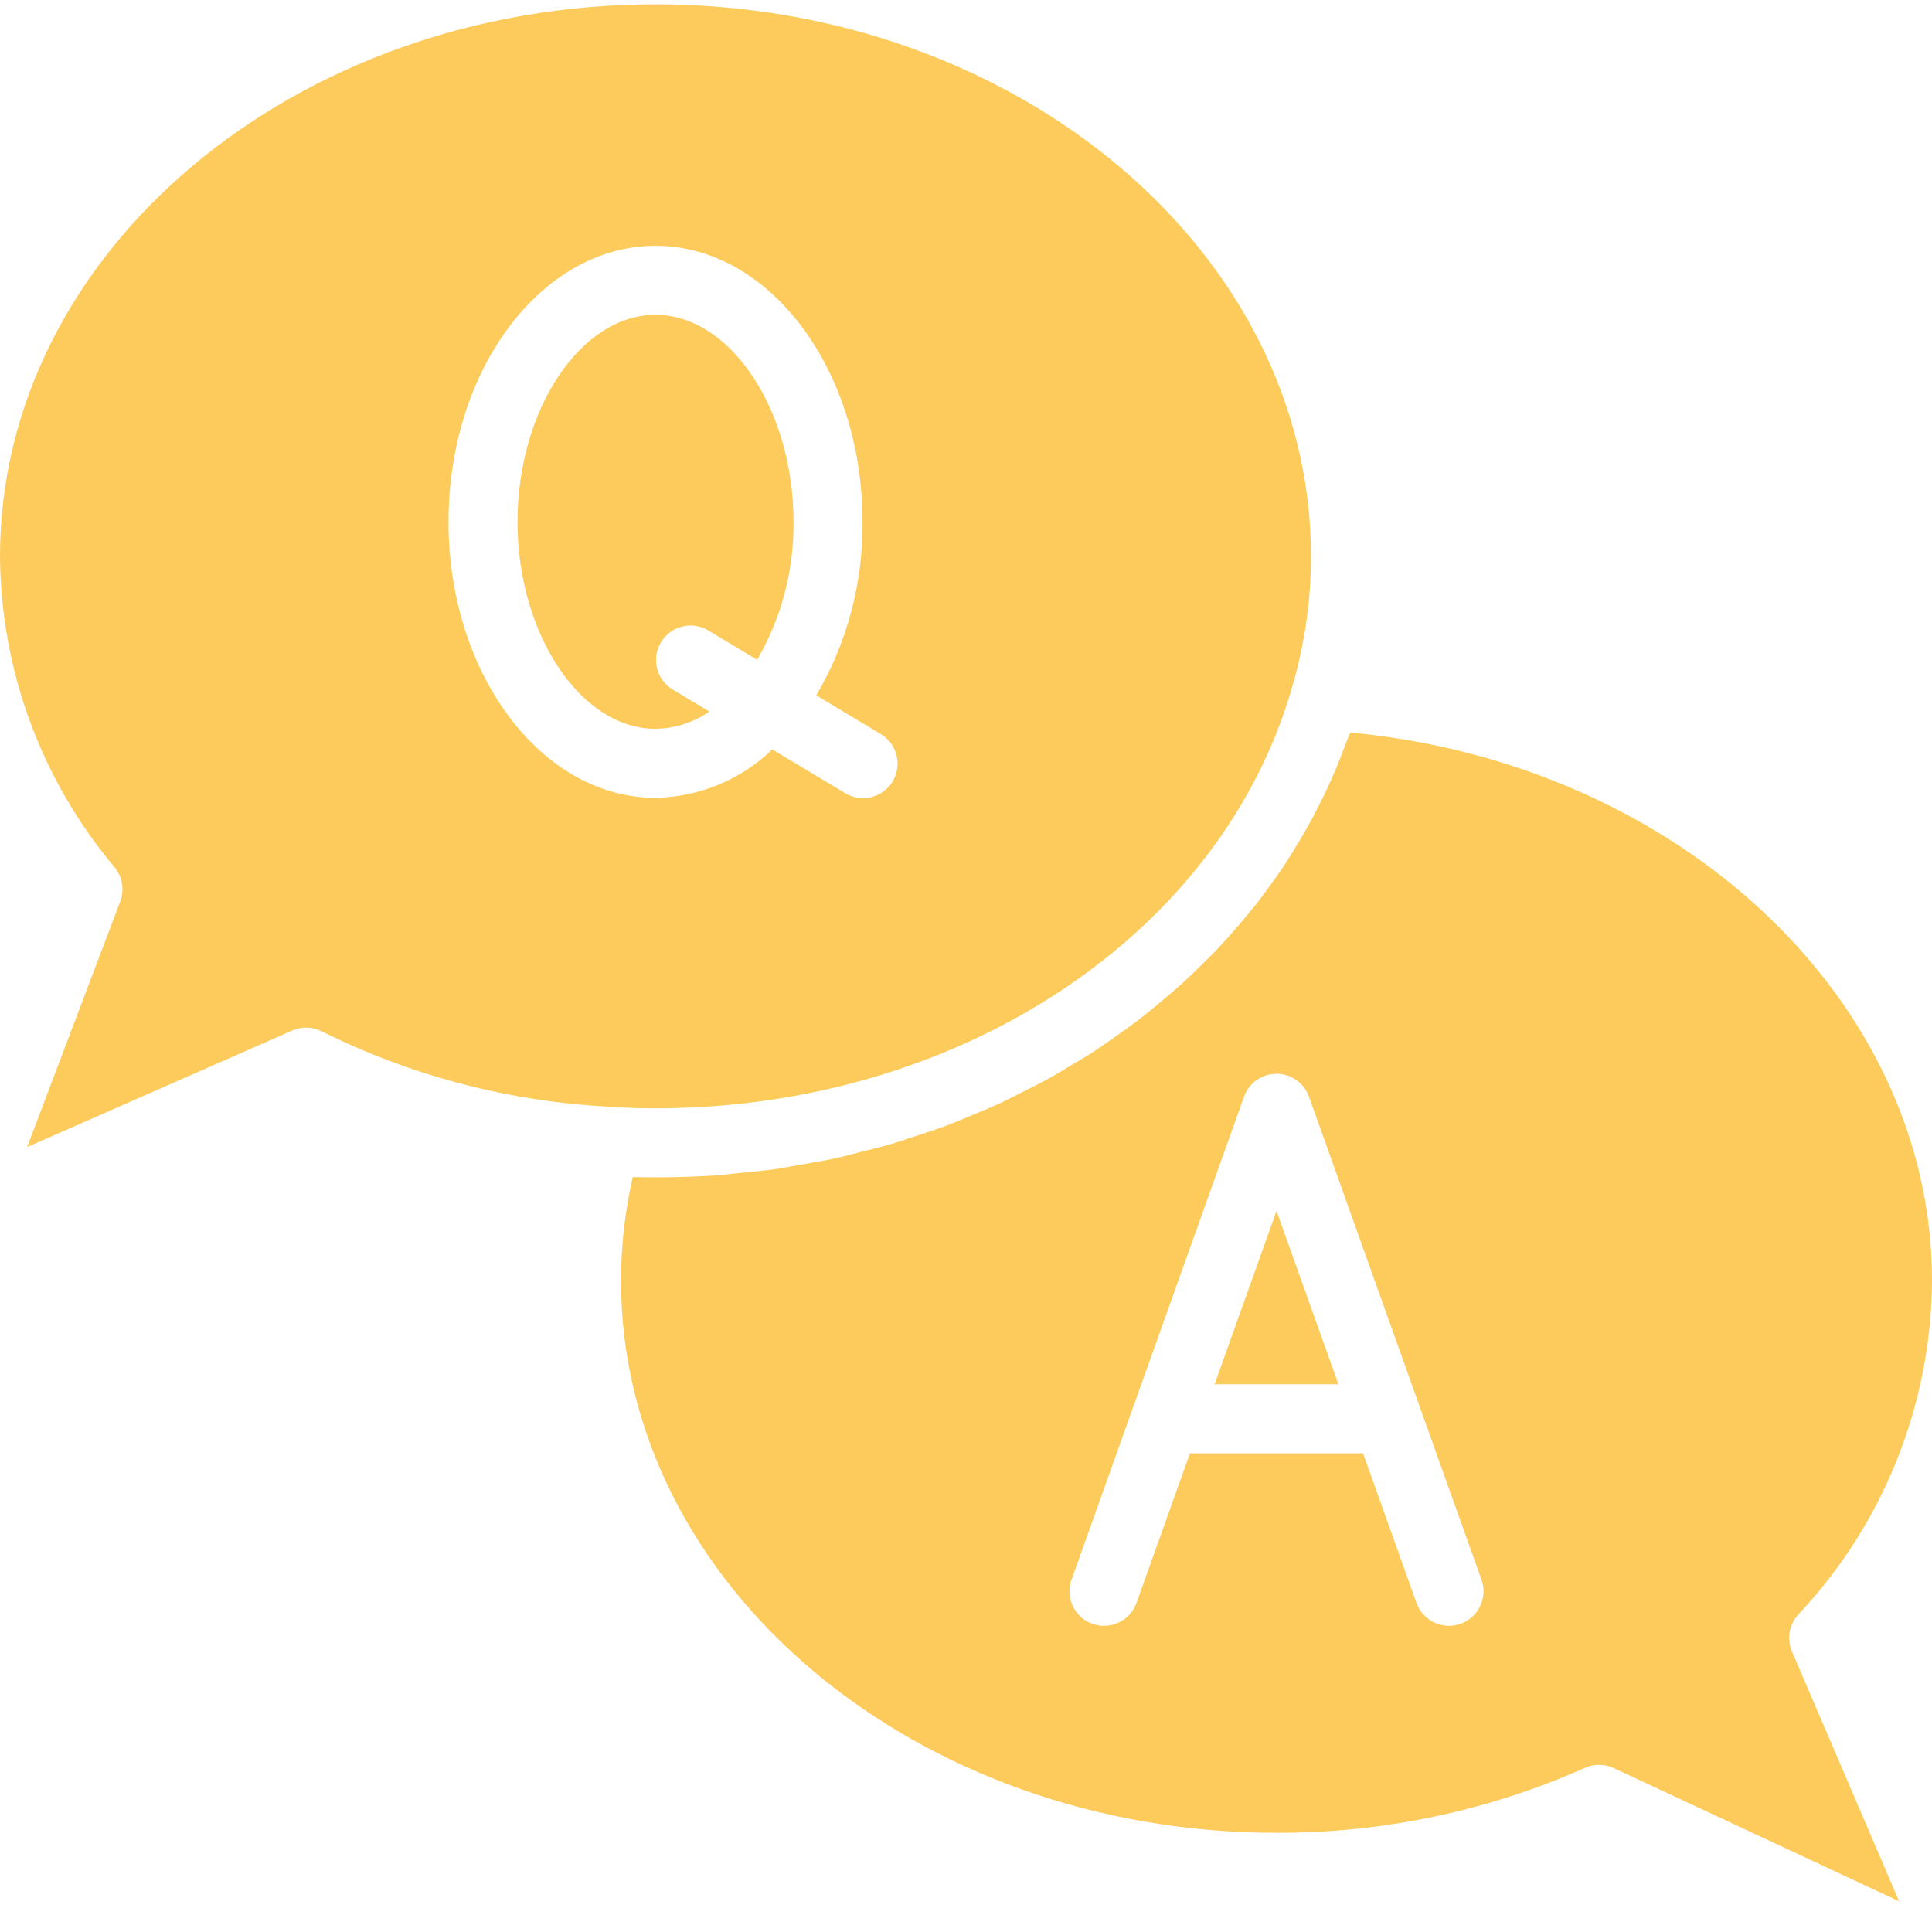
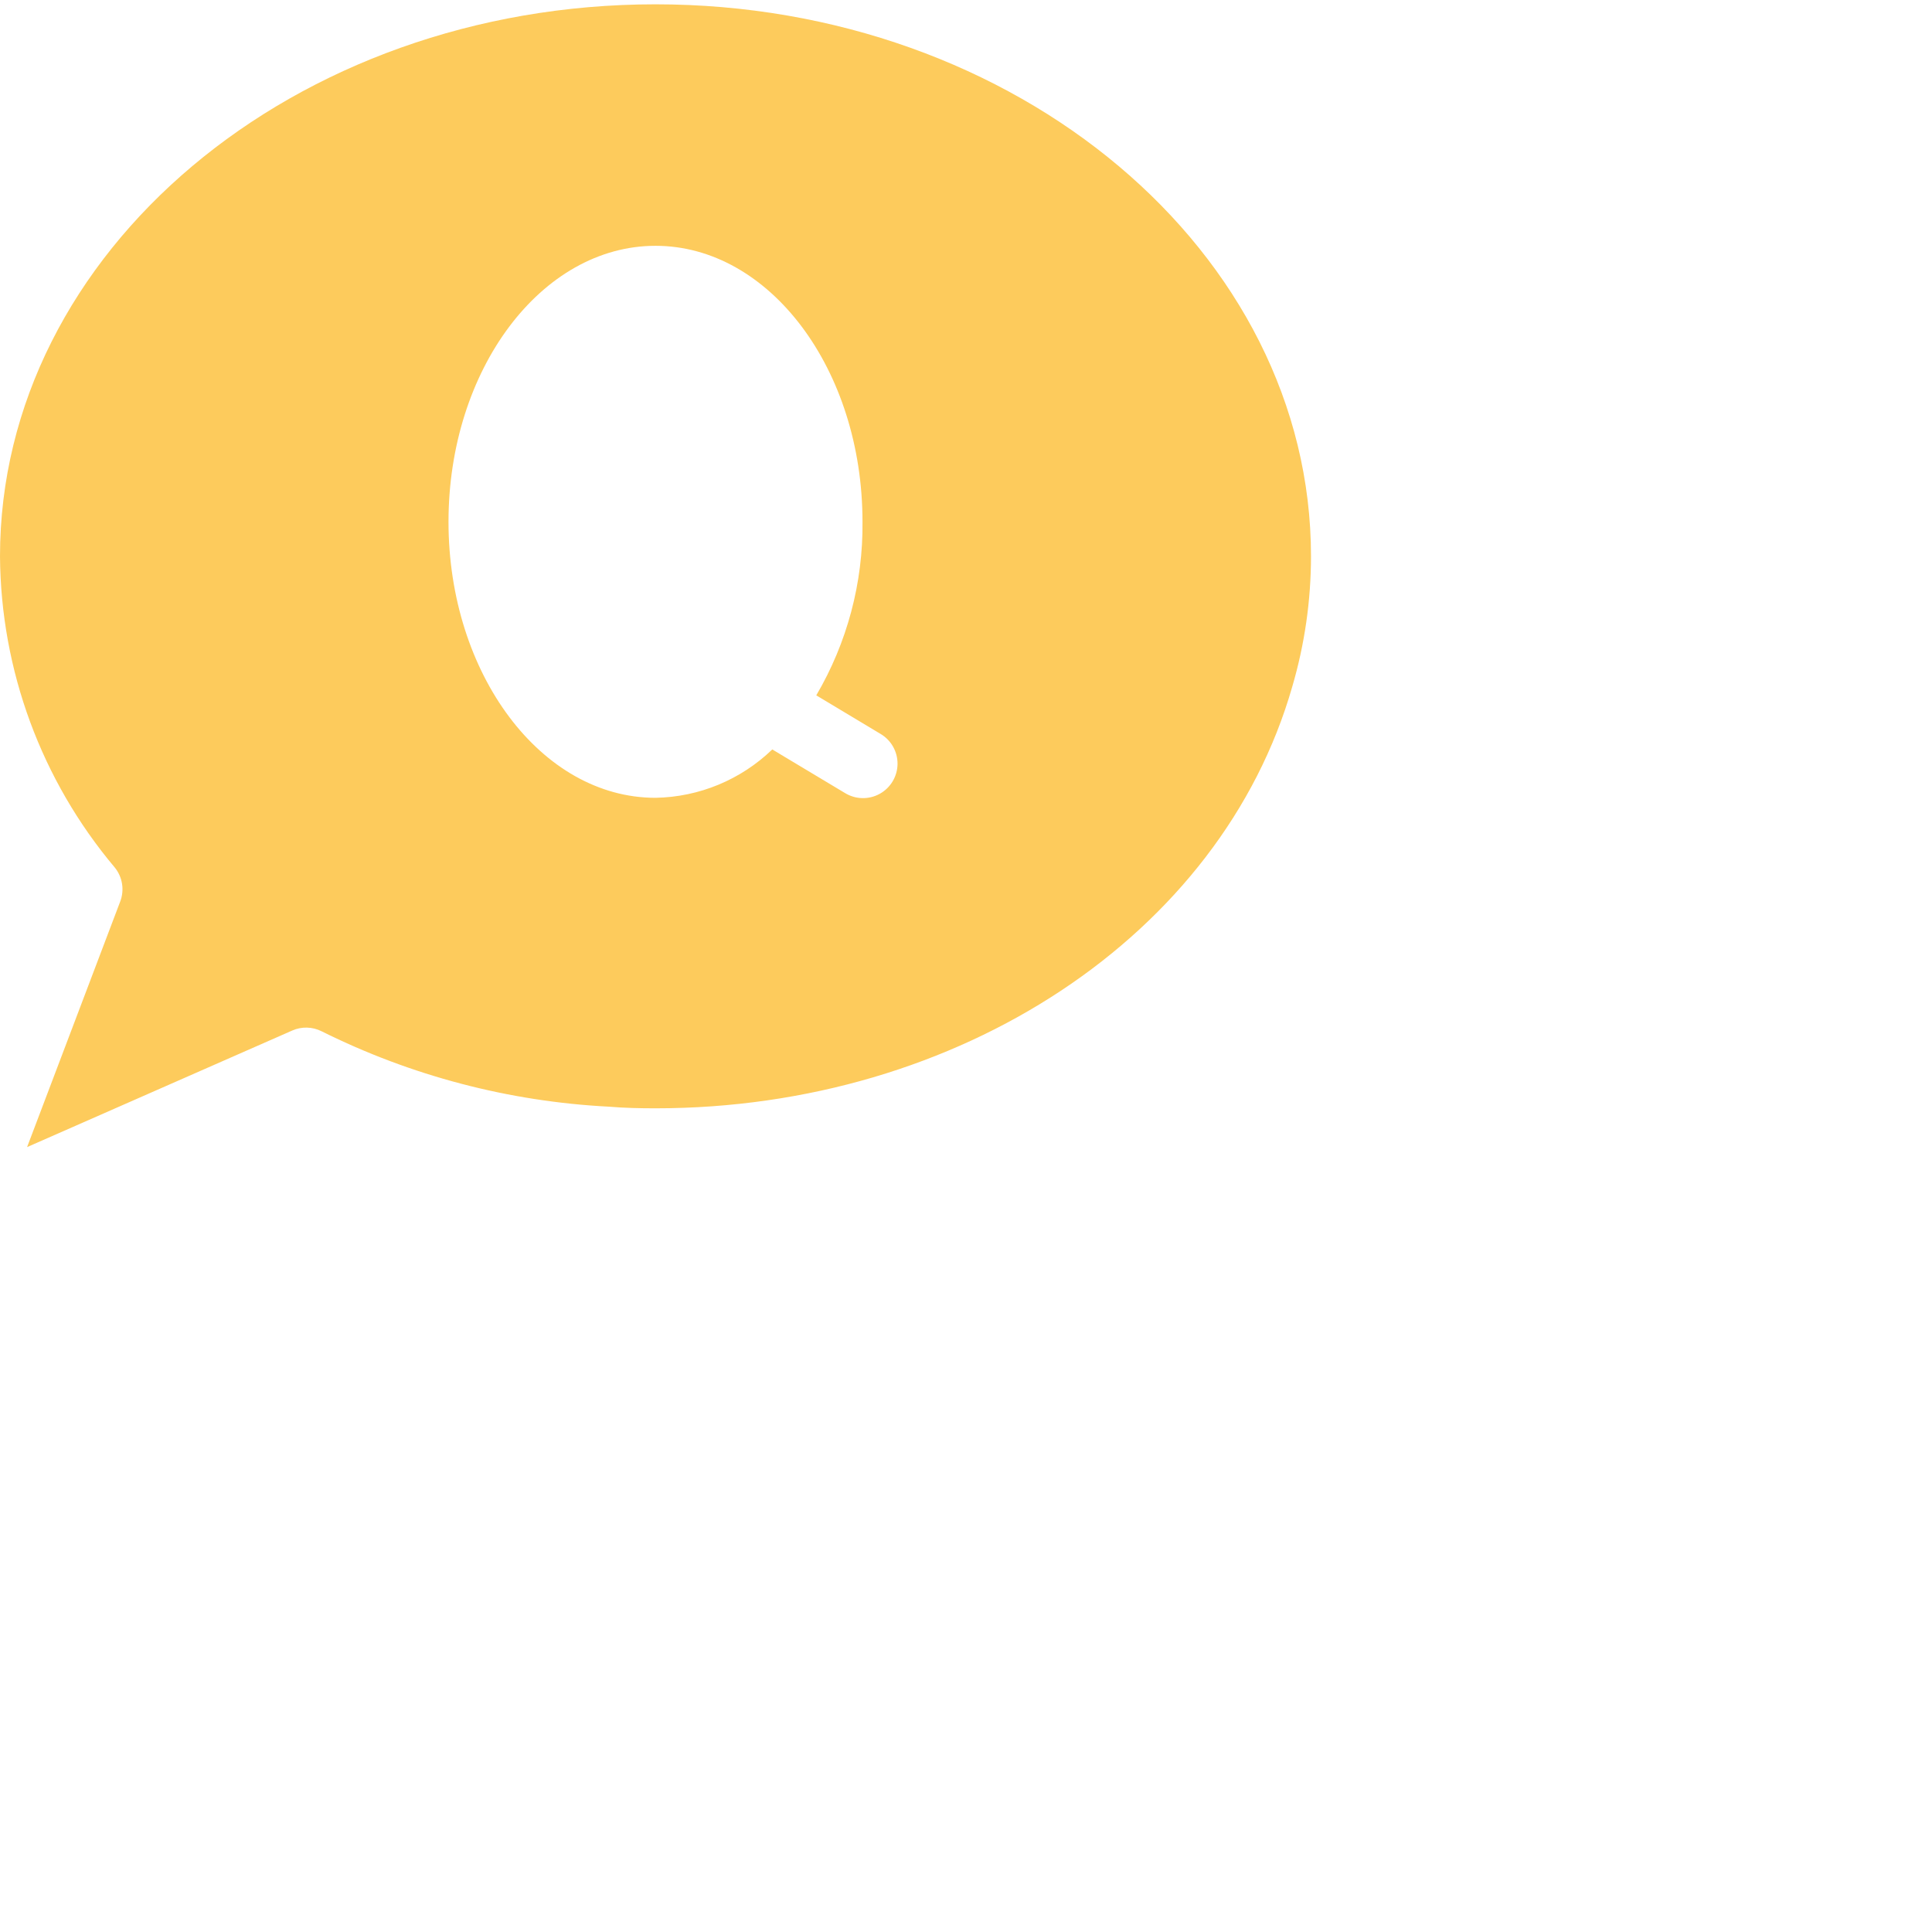
<svg xmlns="http://www.w3.org/2000/svg" width="512" height="512" x="0" y="0" viewBox="0 0 448 447" style="enable-background:new 0 0 512 512" xml:space="preserve" class="">
  <g>
    <path d="m152 256.5c70.441 0 131.199-40.215 147.664-97.809 2.875-9.805 4.332-19.973 4.336-30.191 0-70.574-68.184-128-152-128s-152 57.426-152 128c.18 26.41 9.586 51.93 26.594 72.137 1.809 2.215 2.301 5.227 1.285 7.902l-21.598 56.953 61.488-27.031c2.18-.961 4.676-.895 6.805.176 20.75 10.332 43.398 16.281 66.547 17.48 3.727.312 7.27.383 10.879.383zm-48-136c0-35.289 21.527-64 48-64s48 28.711 48 64c.148 14.137-3.559 28.051-10.719 40.238l14.84 8.906c2.504 1.445 4.035 4.129 4.004 7.023-.035 2.891-1.625 5.539-4.164 6.926-2.539 1.387-5.629 1.297-8.082-.238l-16.801-10.07c-7.281 7.027-16.957 11.039-27.078 11.215-26.473 0-48-28.711-48-64zm0 0" fill="#fdcb5c" data-original="#000000" style="" class="" />
-     <path d="m296 280.285-14.359 40.215h28.719zm0 0" fill="#fdcb5c" data-original="#000000" style="" class="" />
-     <path d="m164.496 164.5-8.617-5.168c-3.695-2.312-4.859-7.164-2.613-10.902 2.246-3.738 7.074-4.988 10.855-2.809l11.445 6.879c5.641-9.715 8.555-20.77 8.434-32 0-26.016-14.656-48-32-48s-32 21.984-32 48 14.656 48 32 48c4.469-.07 8.816-1.461 12.496-4zm0 0" fill="#fdcb5c" data-original="#000000" style="" class="" />
-     <path d="m296 424.5c24.629.078 48.996-5.051 71.504-15.047 2.125-.961 4.566-.949 6.68.039l66.191 30.887-24.848-57.926c-1.234-2.883-.676-6.219 1.434-8.539 19.754-20.953 30.844-48.613 31.039-77.414 0-65.16-58.77-120-134.91-127.145-.336.969-.801 1.879-1.121 2.84-.695 1.871-1.426 3.73-2.199 5.602-.777 1.871-1.656 3.809-2.555 5.672-.895 1.863-1.773 3.633-2.727 5.406-.953 1.777-1.977 3.578-3.016 5.336-1.039 1.762-2.113 3.496-3.199 5.211-1.09 1.711-2.281 3.359-3.473 5.008-1.191 1.645-2.402 3.336-3.703 4.957-1.305 1.625-2.578 3.152-3.914 4.707-1.336 1.551-2.711 3.133-4.137 4.664-1.422 1.527-2.863 2.941-4.336 4.391-1.473 1.449-2.977 2.926-4.527 4.336-1.551 1.406-3.145 2.742-4.75 4.086-1.609 1.344-3.203 2.699-4.875 4-1.672 1.305-3.43 2.531-5.168 3.77-1.734 1.238-3.406 2.398-5.176 3.602-1.766 1.199-3.703 2.312-5.598 3.438-1.898 1.129-3.57 2.176-5.418 3.199-1.848 1.027-4 2.082-6 3.09-1.863.938-3.703 1.902-5.598 2.785-2.105.957-4.273 1.832-6.402 2.719-1.91.801-3.801 1.602-5.742 2.344-2.25.84-4.562 1.602-6.855 2.328-1.945.641-3.859 1.328-5.824 1.902-2.402.707-4.891 1.289-7.344 1.906-1.93.48-3.832 1.023-5.793 1.449-2.633.574-5.328 1.008-8 1.469-1.84.32-3.656.707-5.52.977-3.023.434-6.105.707-9.176 1-1.602.152-3.121.387-4.707.496-4.719.305-9.465.457-14.238.457-1.77 0-3.52 0-5.273-.062-1.809 7.891-2.723 15.965-2.727 24.062 0 70.574 68.184 128 152 128zm-47.535-58.688 40-112c1.133-3.188 4.152-5.316 7.535-5.316s6.402 2.129 7.535 5.316l40 112c1.484 4.16-.684 8.738-4.848 10.223-4.16 1.484-8.738-.684-10.223-4.848l-12.395-34.688h-40.141l-12.395 34.688c-1.484 4.164-6.062 6.332-10.223 4.848-4.164-1.484-6.332-6.062-4.848-10.223zm0 0" fill="#fdcb5c" data-original="#000000" style="" class="" />
  </g>
</svg>